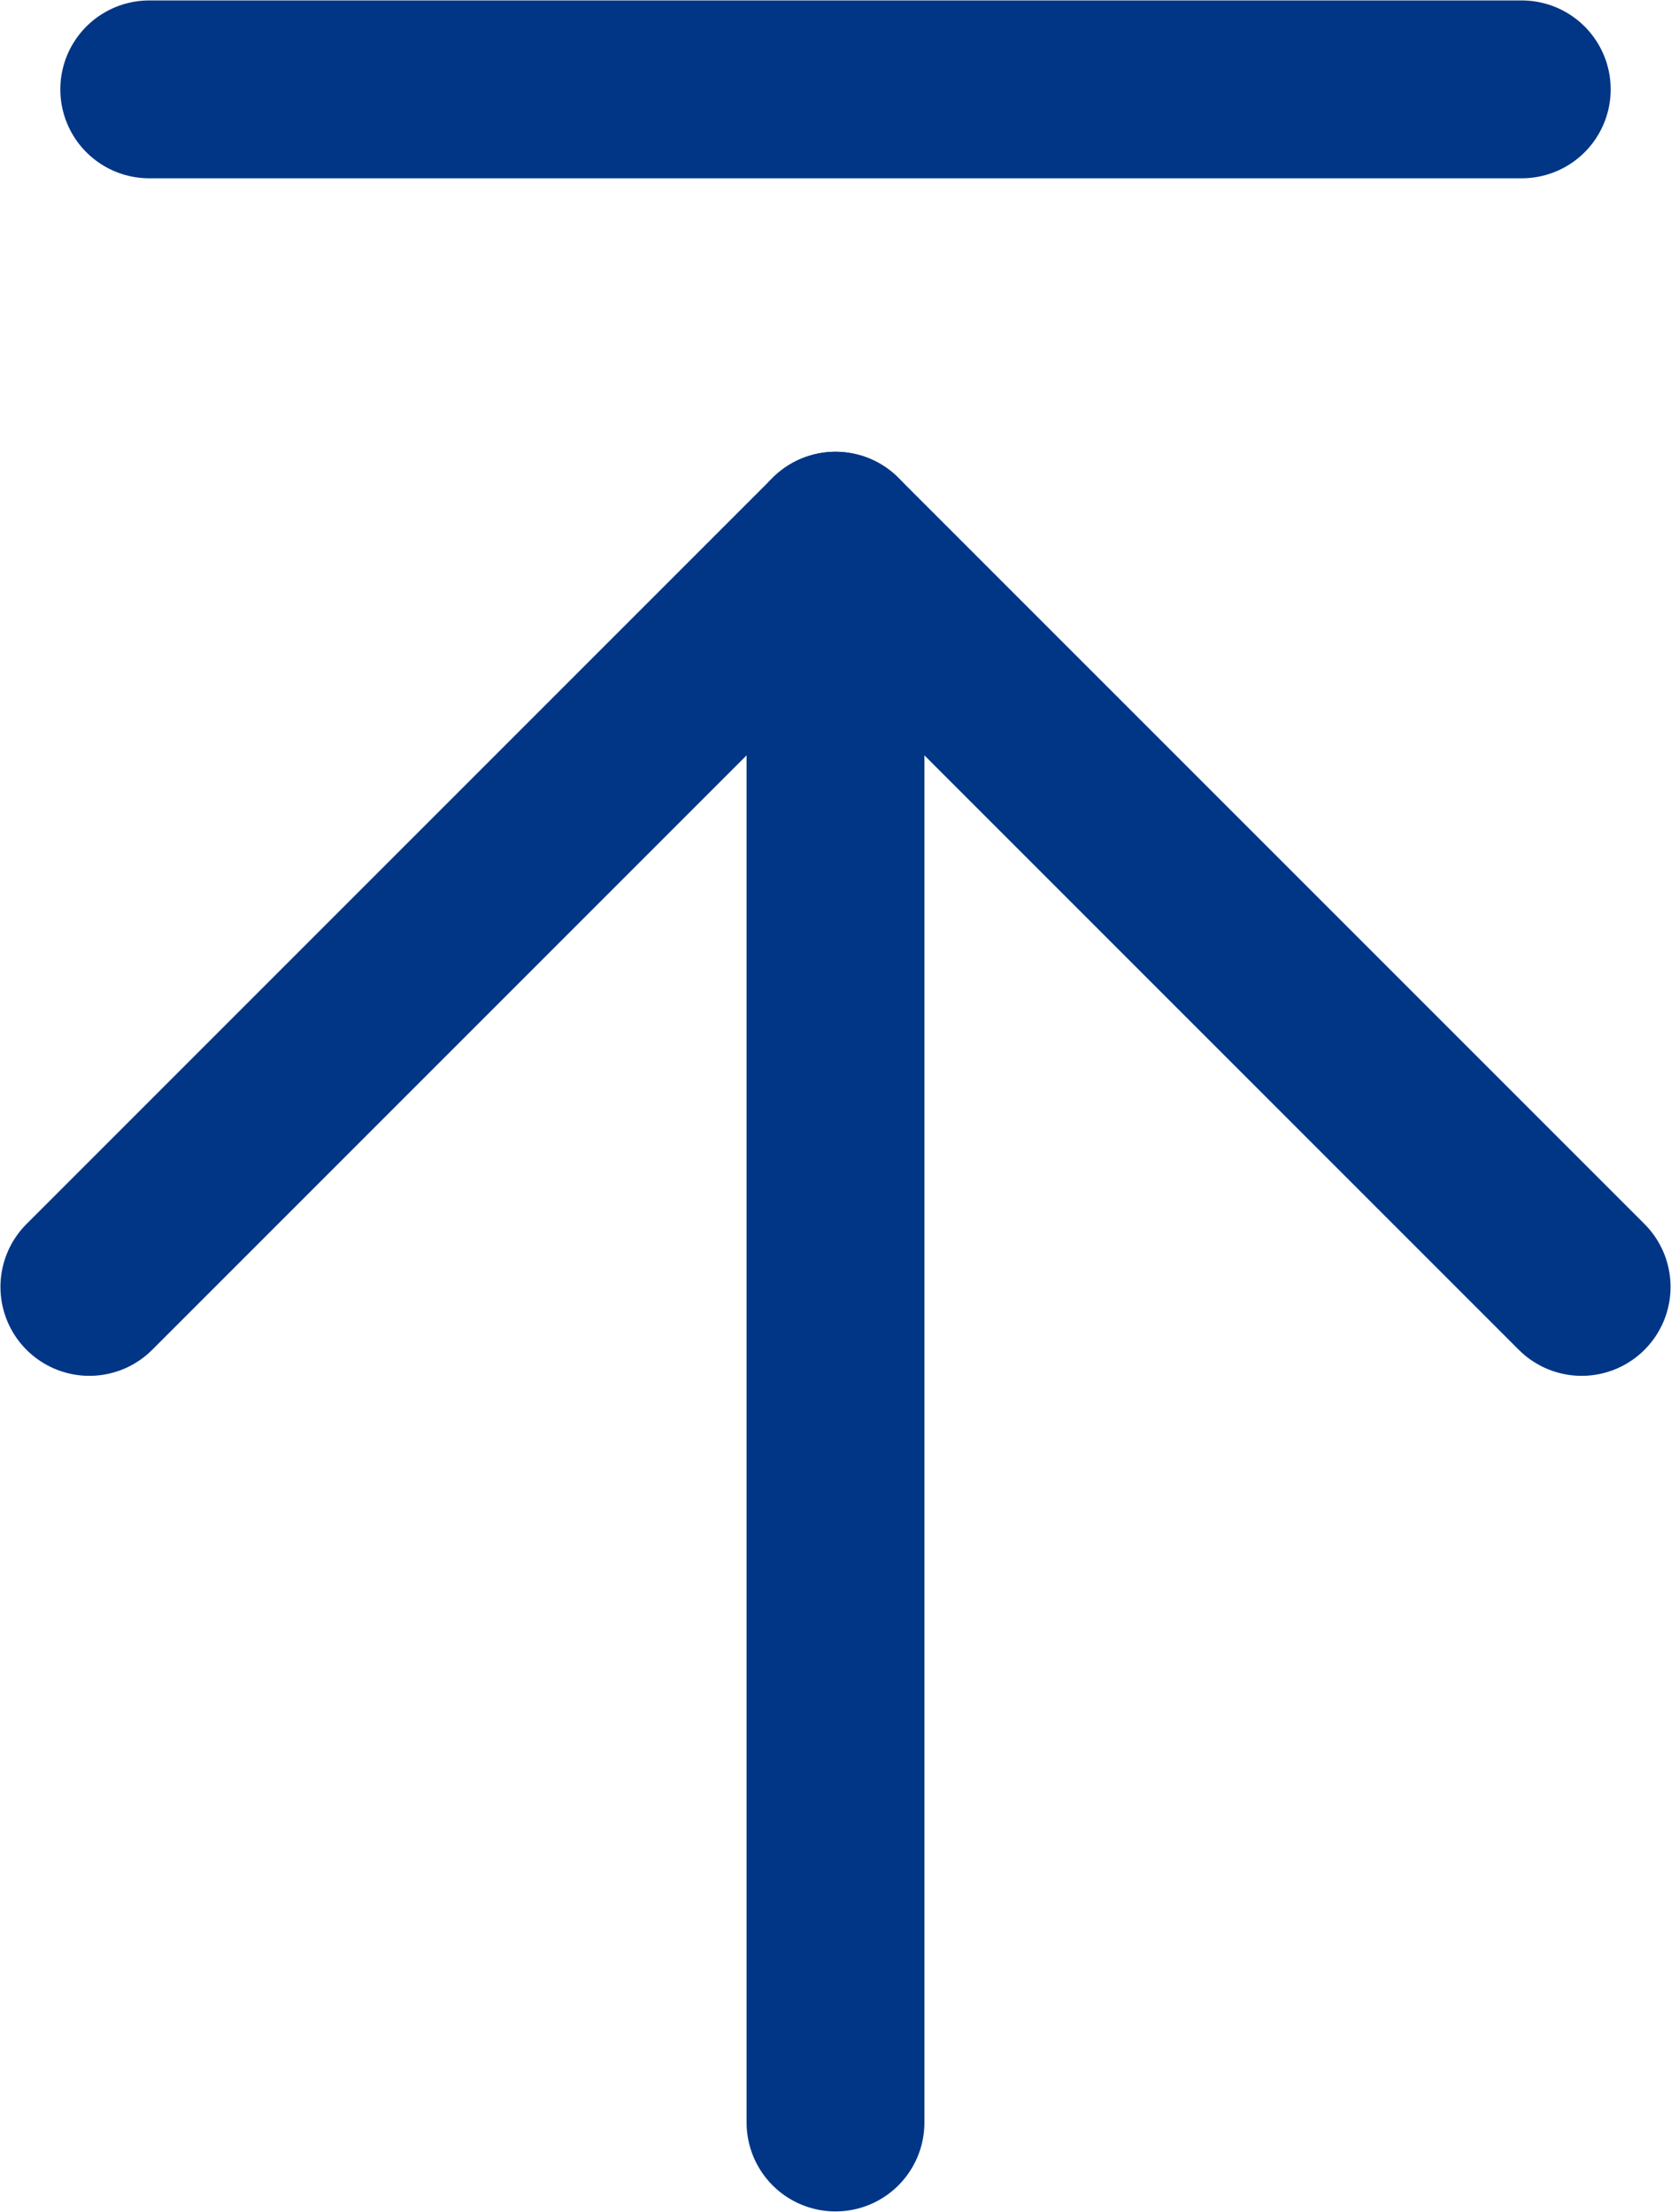
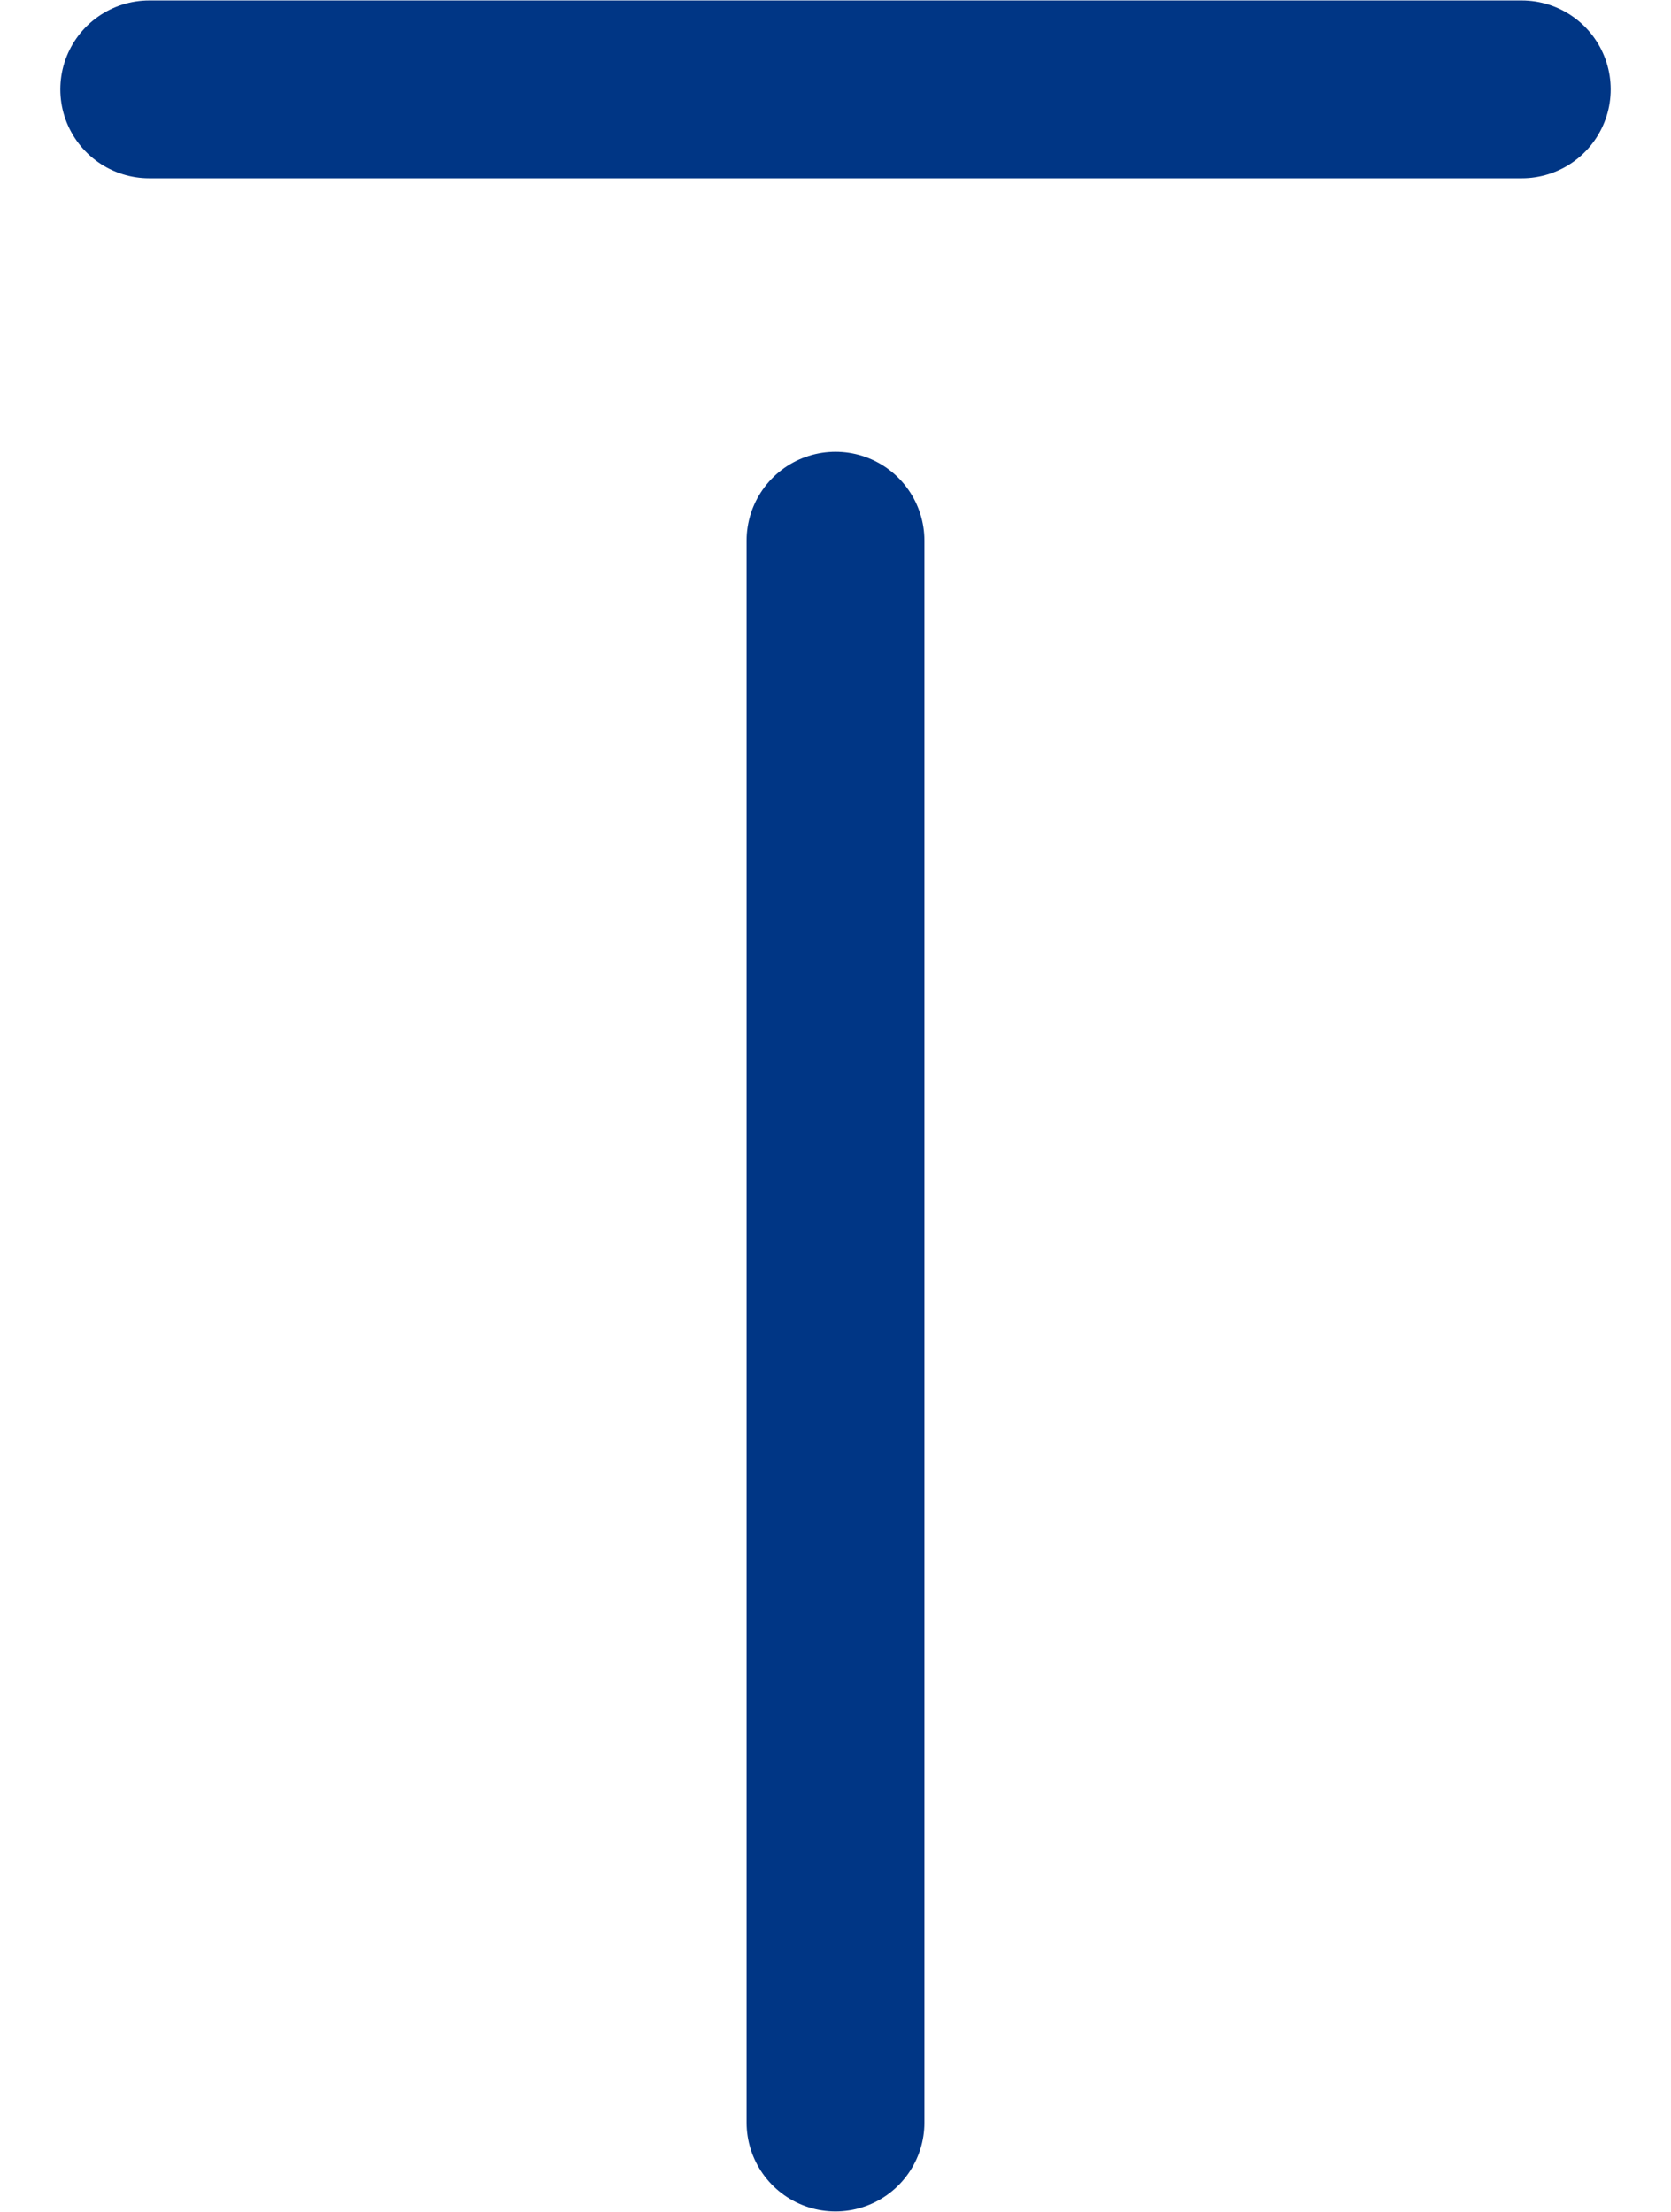
<svg xmlns="http://www.w3.org/2000/svg" viewBox="0 0 18.7 24.75">
  <defs>
    <style>.cls-1{fill:none;stroke:#003685;stroke-linecap:round;stroke-linejoin:round;stroke-width:1.99px;}</style>
  </defs>
  <title>资源 15</title>
  <g id="图层_2" data-name="图层 2">
    <g id="图层_1-2" data-name="图层 1">
-       <polyline class="cls-1" points="1 14.4 9.35 6.05 17.7 14.4" />
      <line class="cls-1" x1="1.67" y1="1" x2="17.03" y2="1" />
      <line class="cls-1" x1="9.35" y1="6.05" x2="9.35" y2="23.75" />
    </g>
  </g>
</svg>